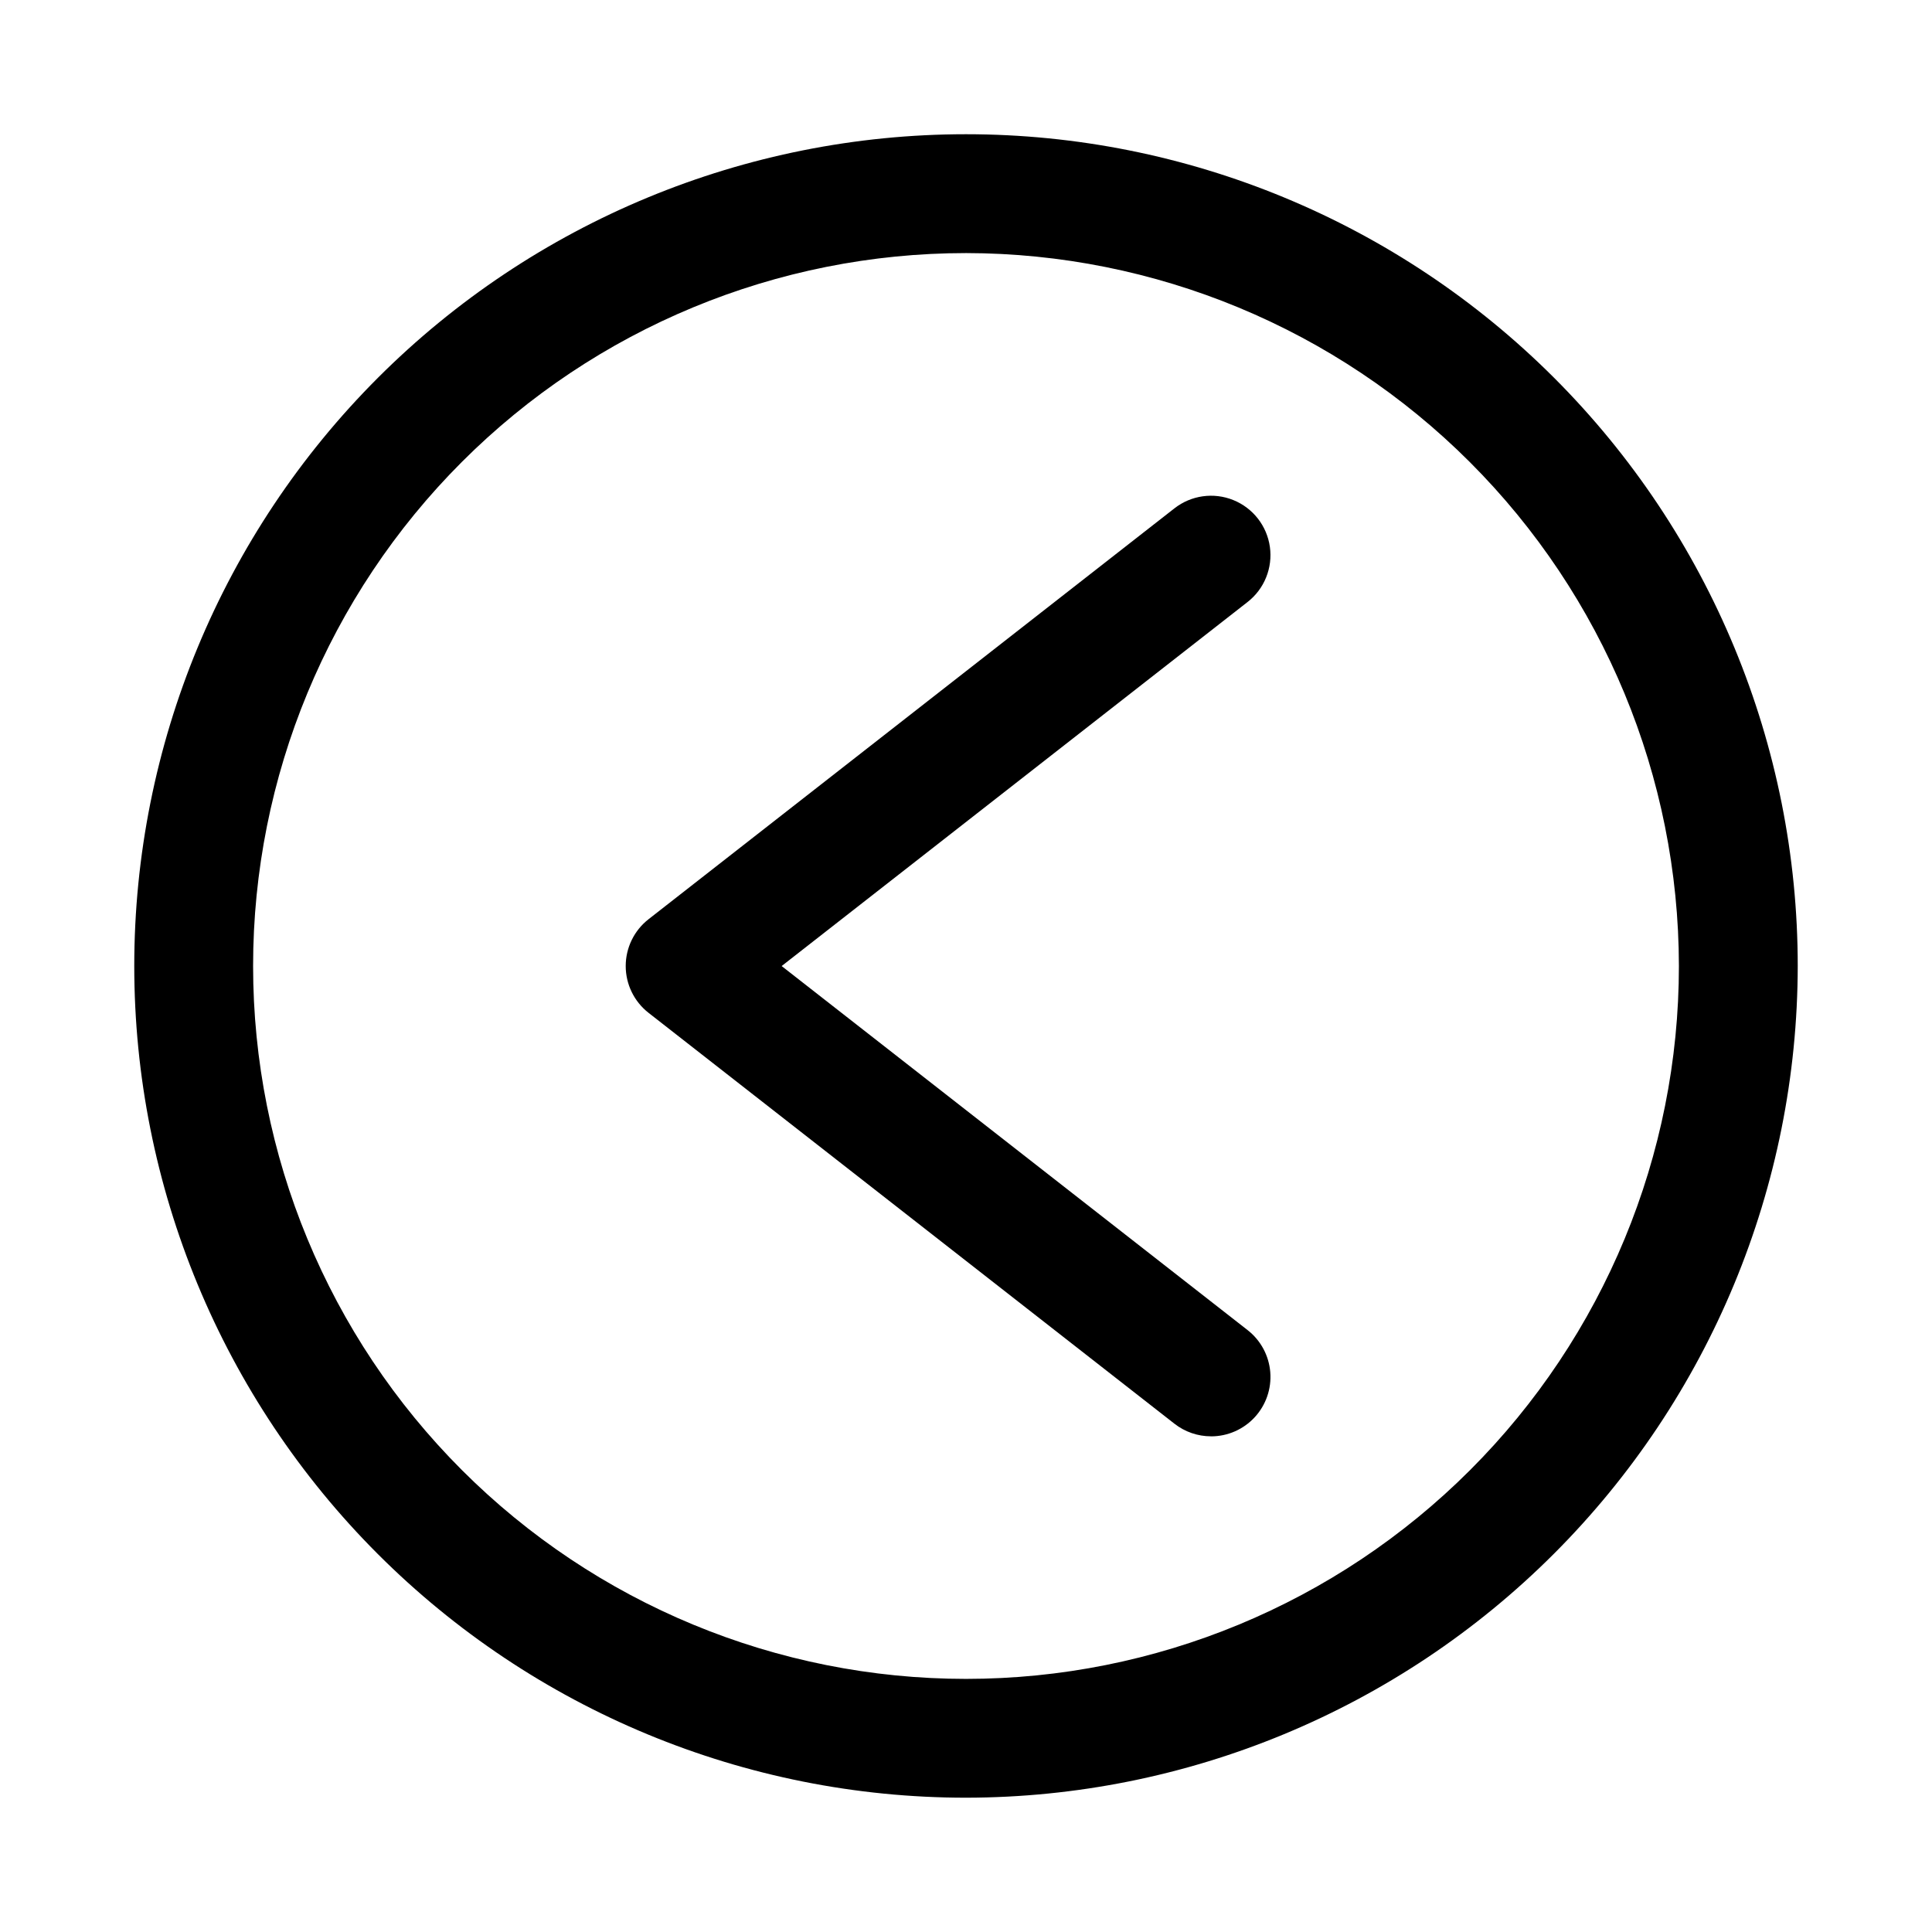
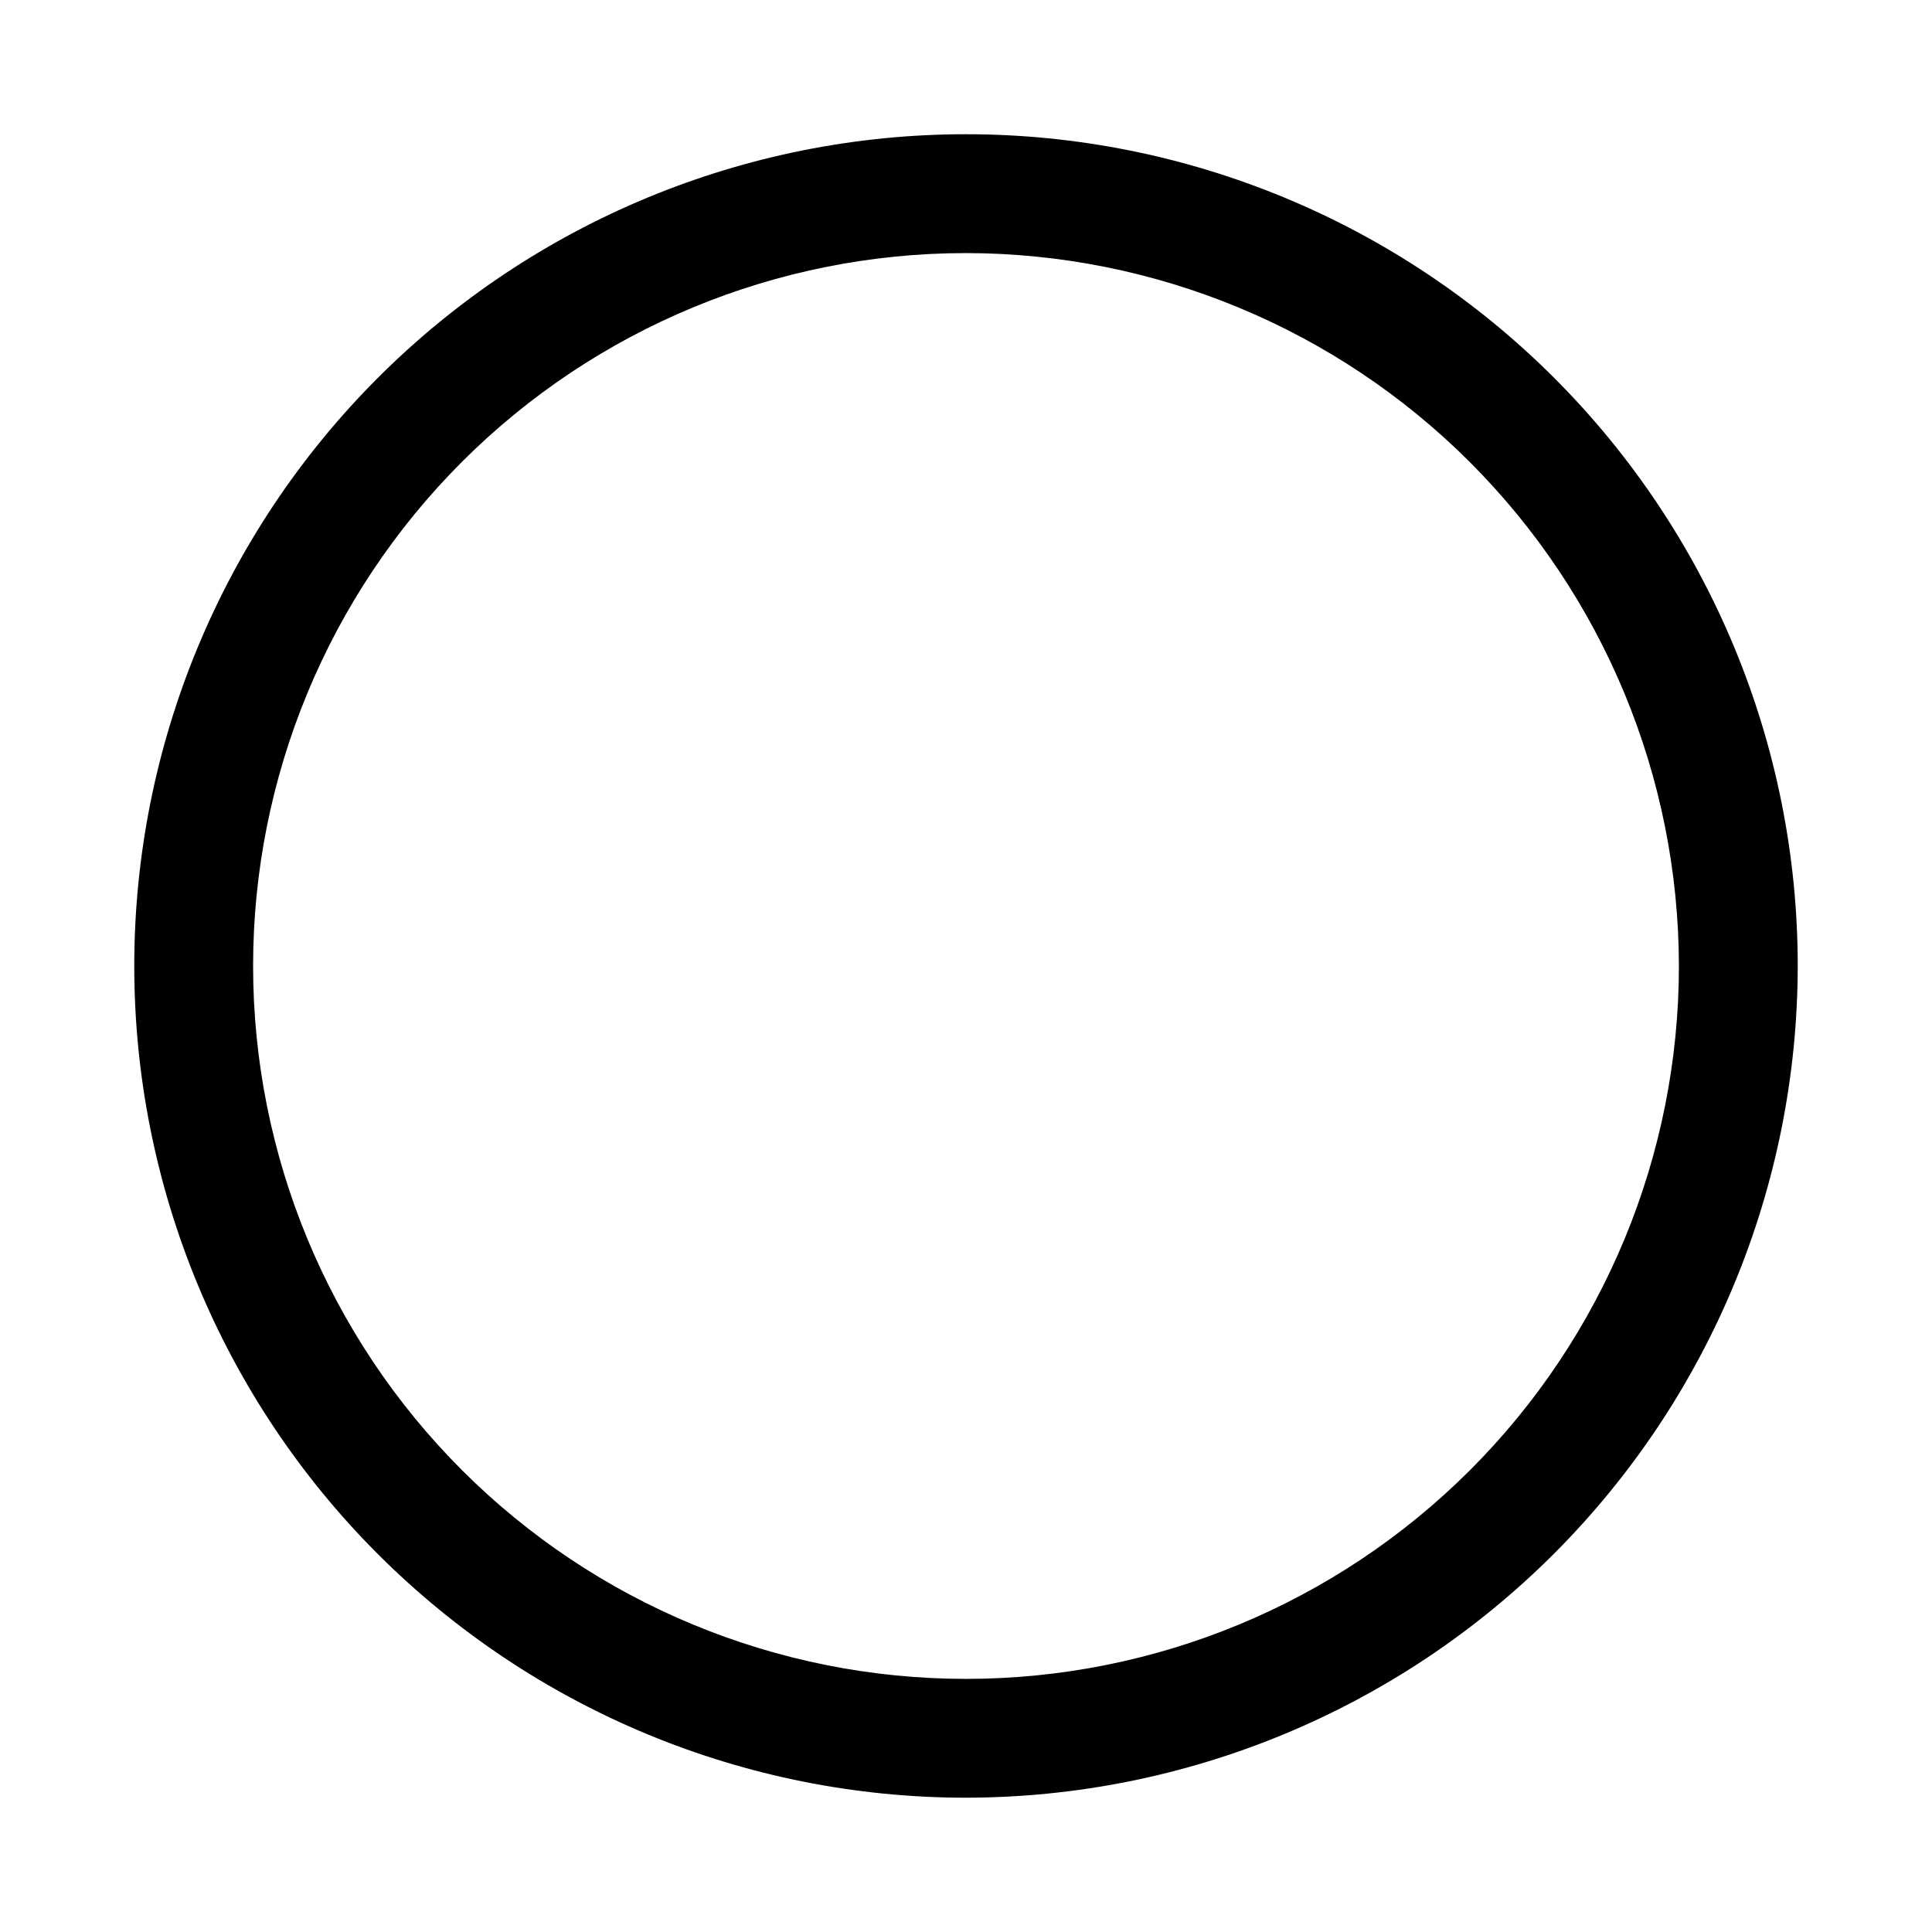
<svg xmlns="http://www.w3.org/2000/svg" fill="#000000" width="800px" height="800px" version="1.1" viewBox="144 144 512 512">
  <g>
    <path d="m400 620.41c-58.461 0-114.52-23.223-155.86-64.559-41.336-41.336-64.559-97.398-64.559-155.86 0-58.461 23.223-114.52 64.559-155.86s97.398-64.559 155.86-64.559c58.457 0 114.52 23.223 155.86 64.559 41.336 41.336 64.559 97.398 64.559 155.86-0.066 58.438-23.309 114.46-64.629 155.79-41.324 41.32-97.348 64.562-155.79 64.629zm0-409.34c-50.109 0-98.164 19.906-133.59 55.336s-55.336 83.484-55.336 133.59c0 50.105 19.906 98.16 55.336 133.59 35.43 35.434 83.484 55.336 133.59 55.336 50.105 0 98.16-19.902 133.59-55.336 35.434-35.43 55.336-83.484 55.336-133.59-0.055-50.09-19.98-98.113-55.398-133.53-35.418-35.418-83.438-55.34-133.53-55.398z" />
-     <path d="m464.93 524.64c-3.508 0-6.918-1.172-9.684-3.336l-139.37-108.89c-3.82-2.984-6.055-7.559-6.055-12.406s2.234-9.426 6.055-12.41l139.37-108.89c4.434-3.461 10.375-4.297 15.59-2.188 5.219 2.106 8.914 6.836 9.695 12.406 0.781 5.57-1.465 11.137-5.898 14.598l-123.49 96.488 123.49 96.484c3.469 2.707 5.644 6.742 6 11.129 0.359 4.387-1.137 8.719-4.117 11.953-2.984 3.234-7.184 5.074-11.586 5.07z" />
  </g>
</svg>